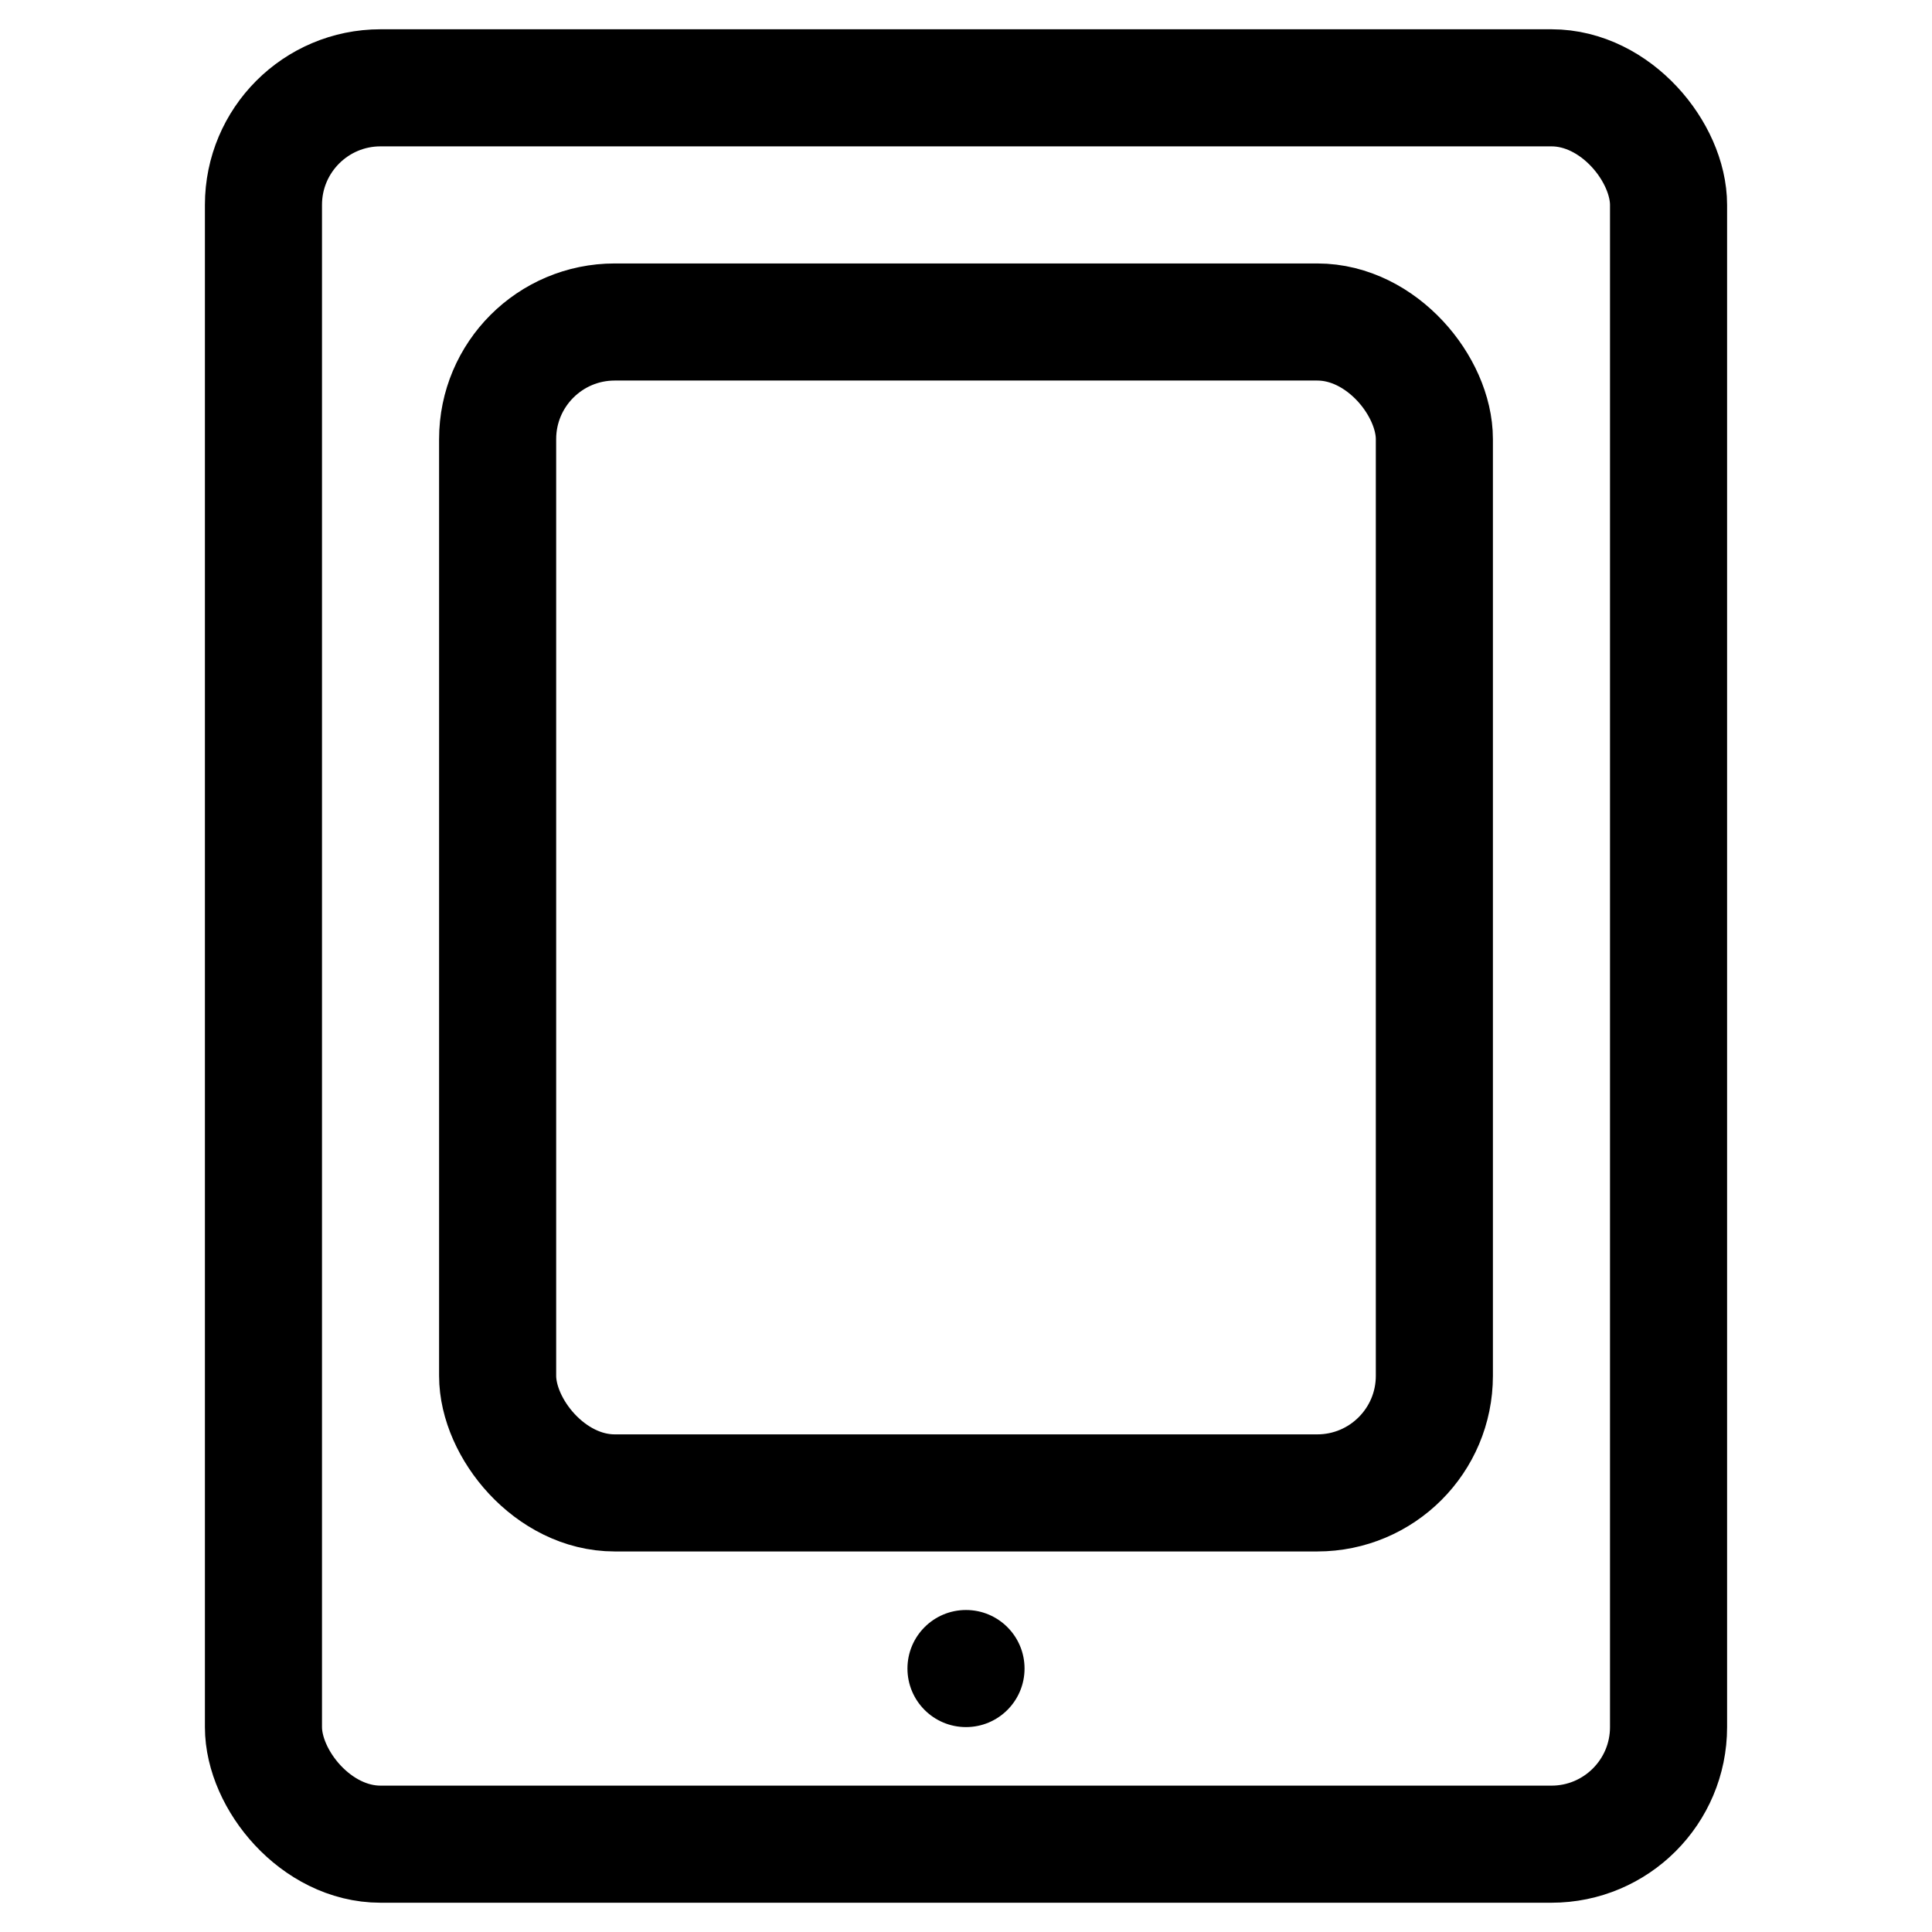
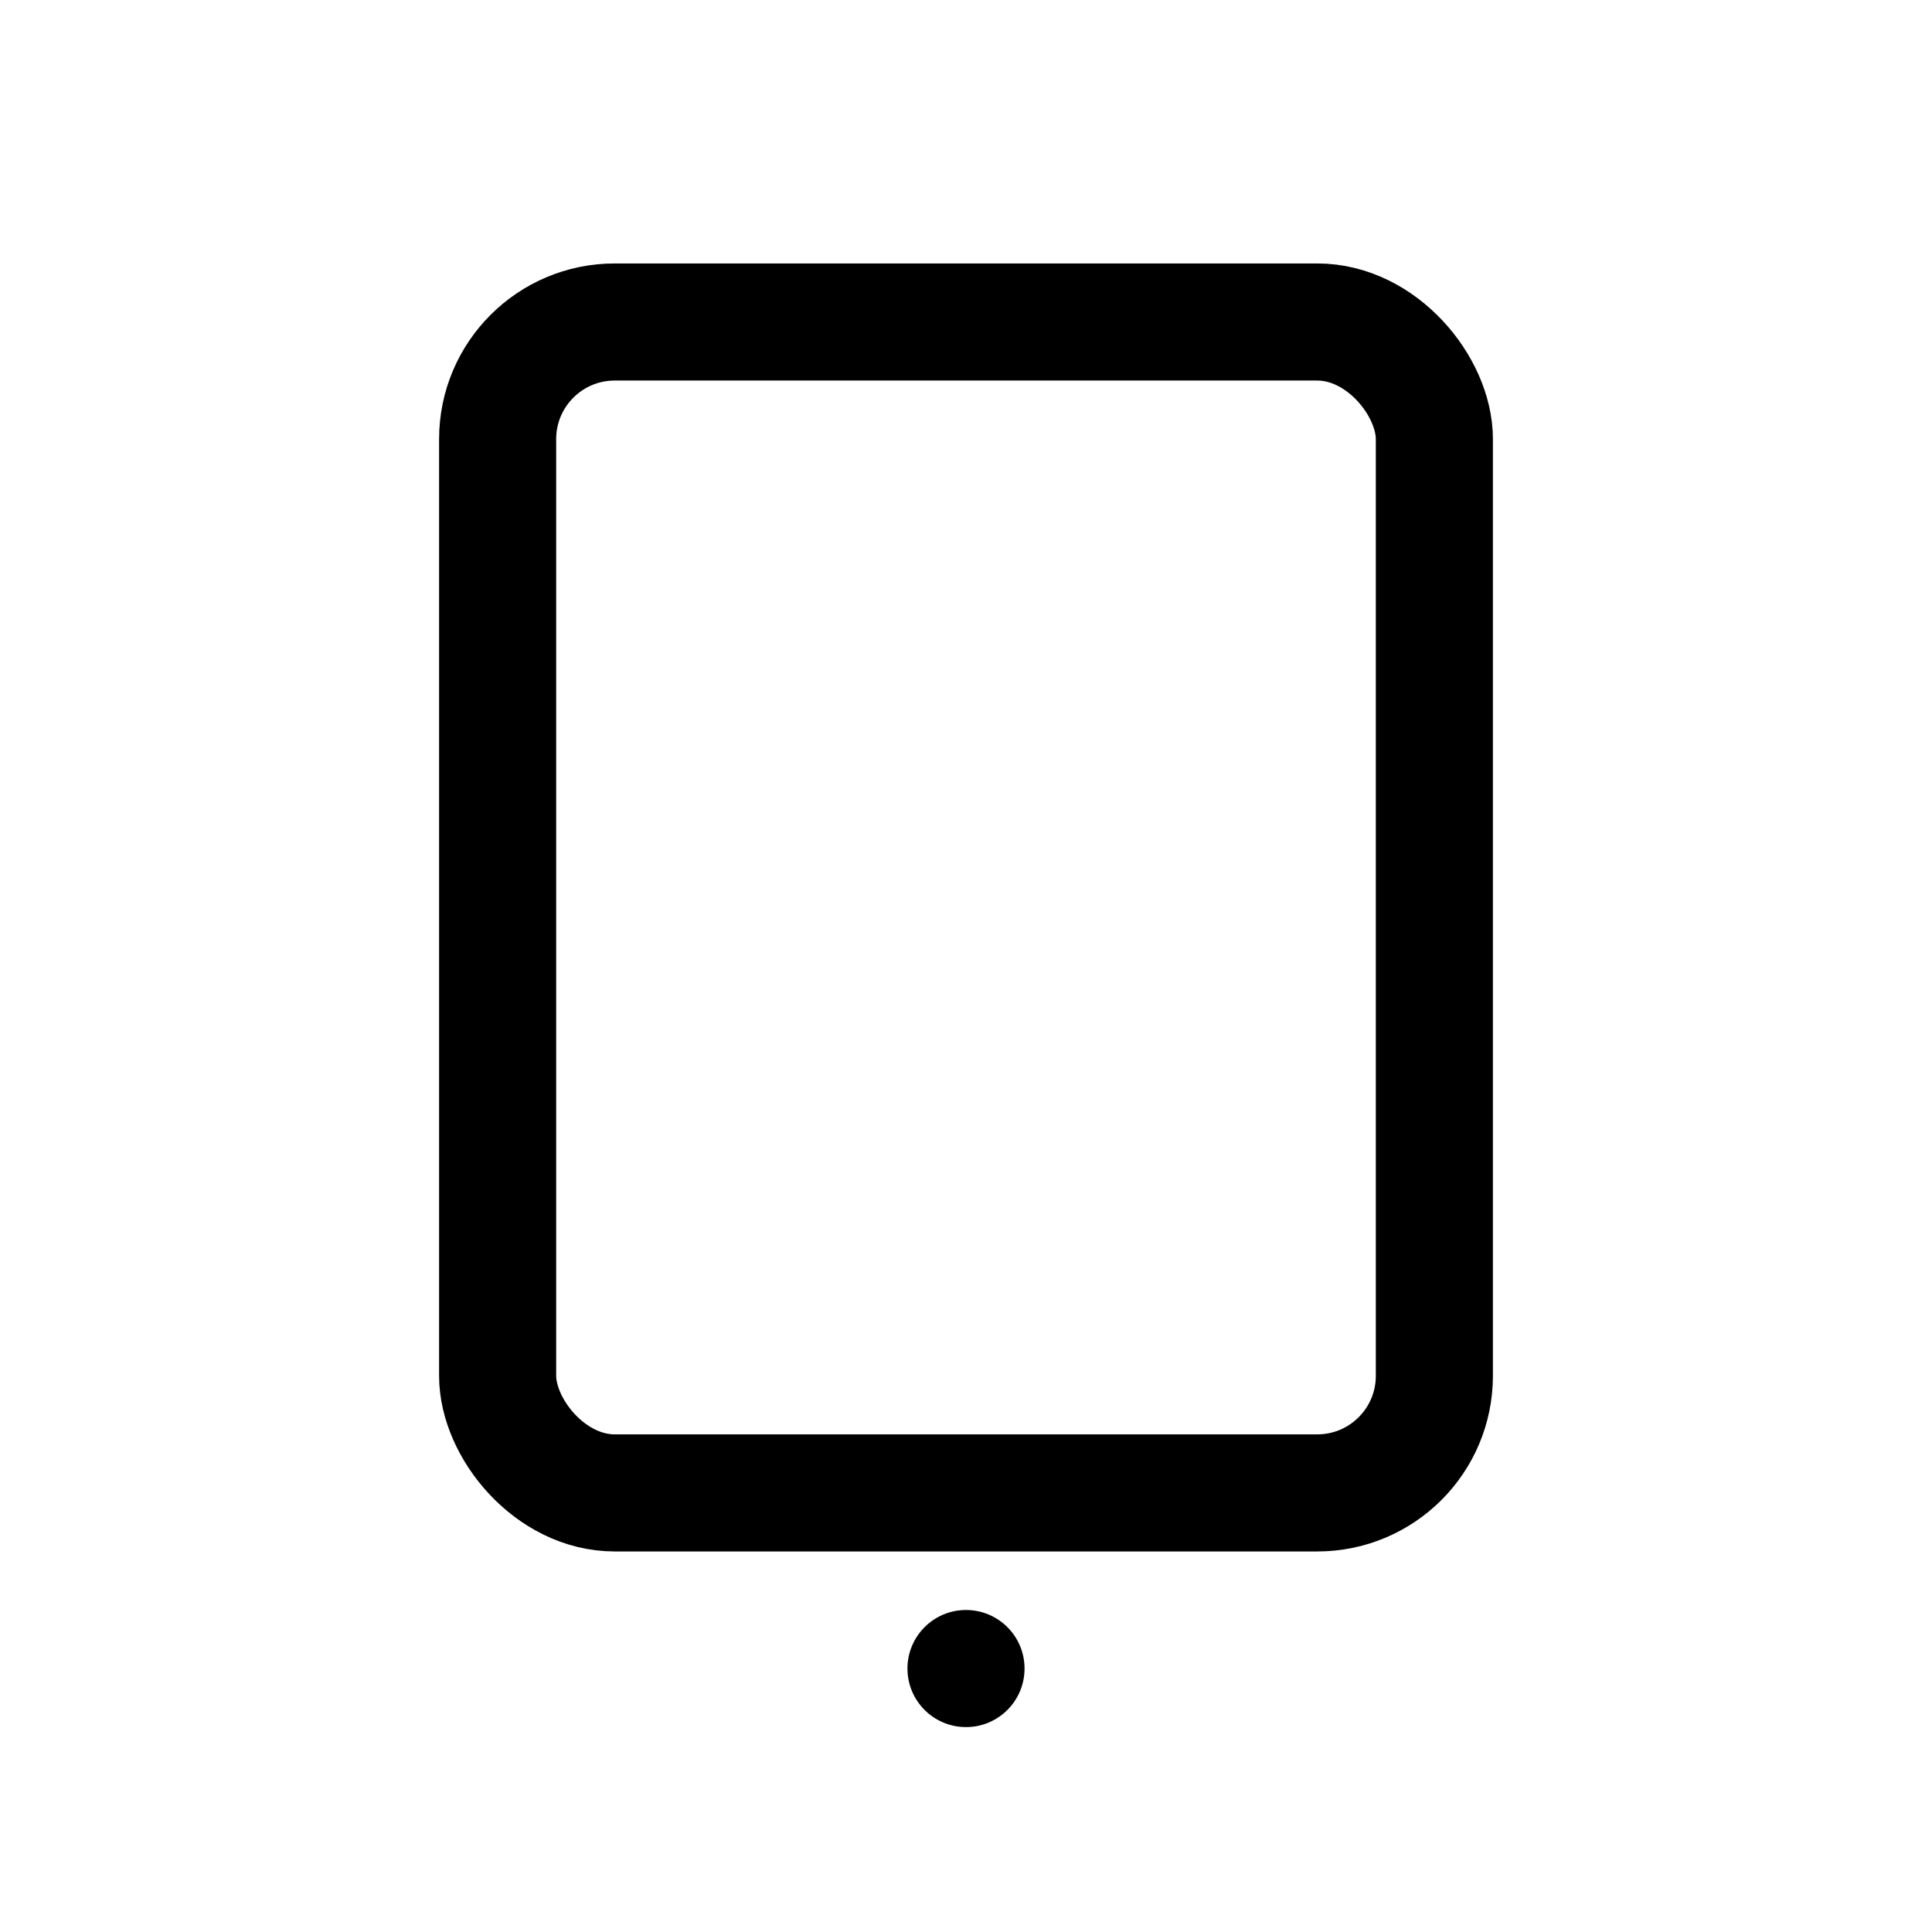
<svg xmlns="http://www.w3.org/2000/svg" version="1.1" viewBox="0 0 33 33">
  <defs>
    <style>
      .cls-1 {
        fill: none;
        stroke: #000;
        stroke-width: 2px;
      }
    </style>
  </defs>
  <g>
    <g id="Vrstva_1">
      <g>
-         <rect class="cls-1" x="4.5" y="1.5" width="24" height="30" rx="2" ry="2" />
        <rect class="cls-1" x="8.5" y="5.5" width="16" height="20" rx="2" ry="2" />
        <circle cx="16.5" cy="28.5" r="1" />
      </g>
    </g>
  </g>
</svg>